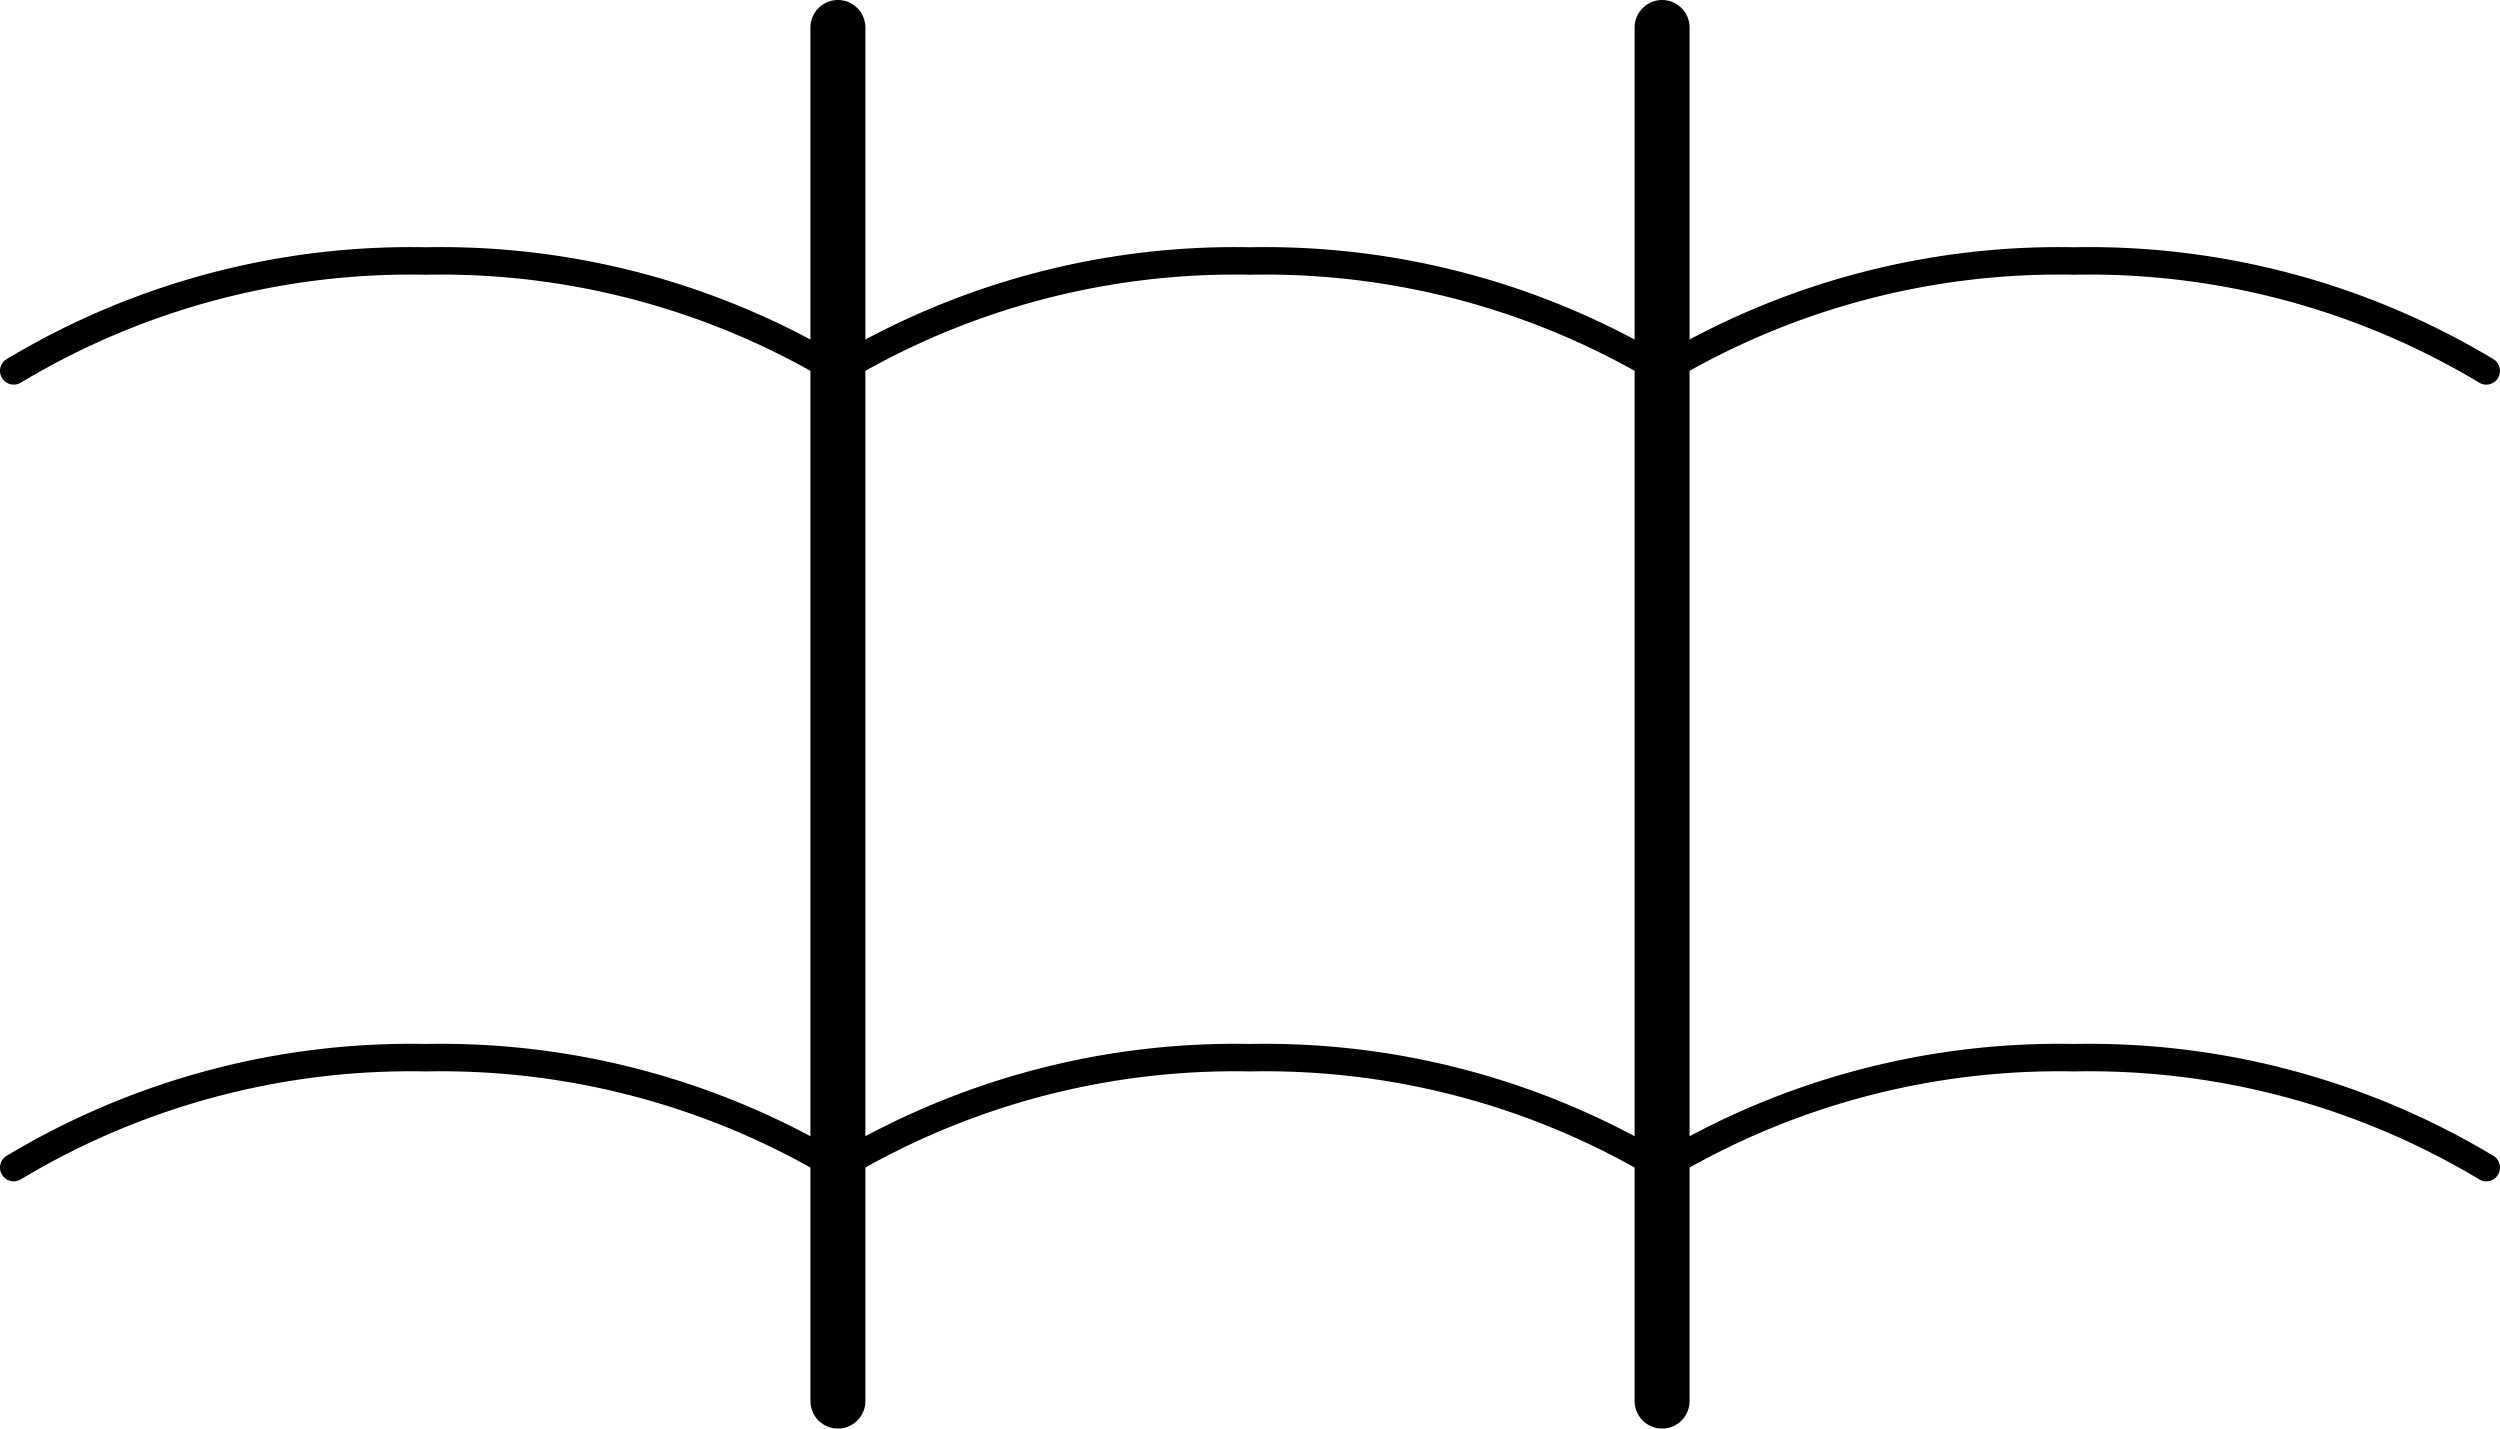
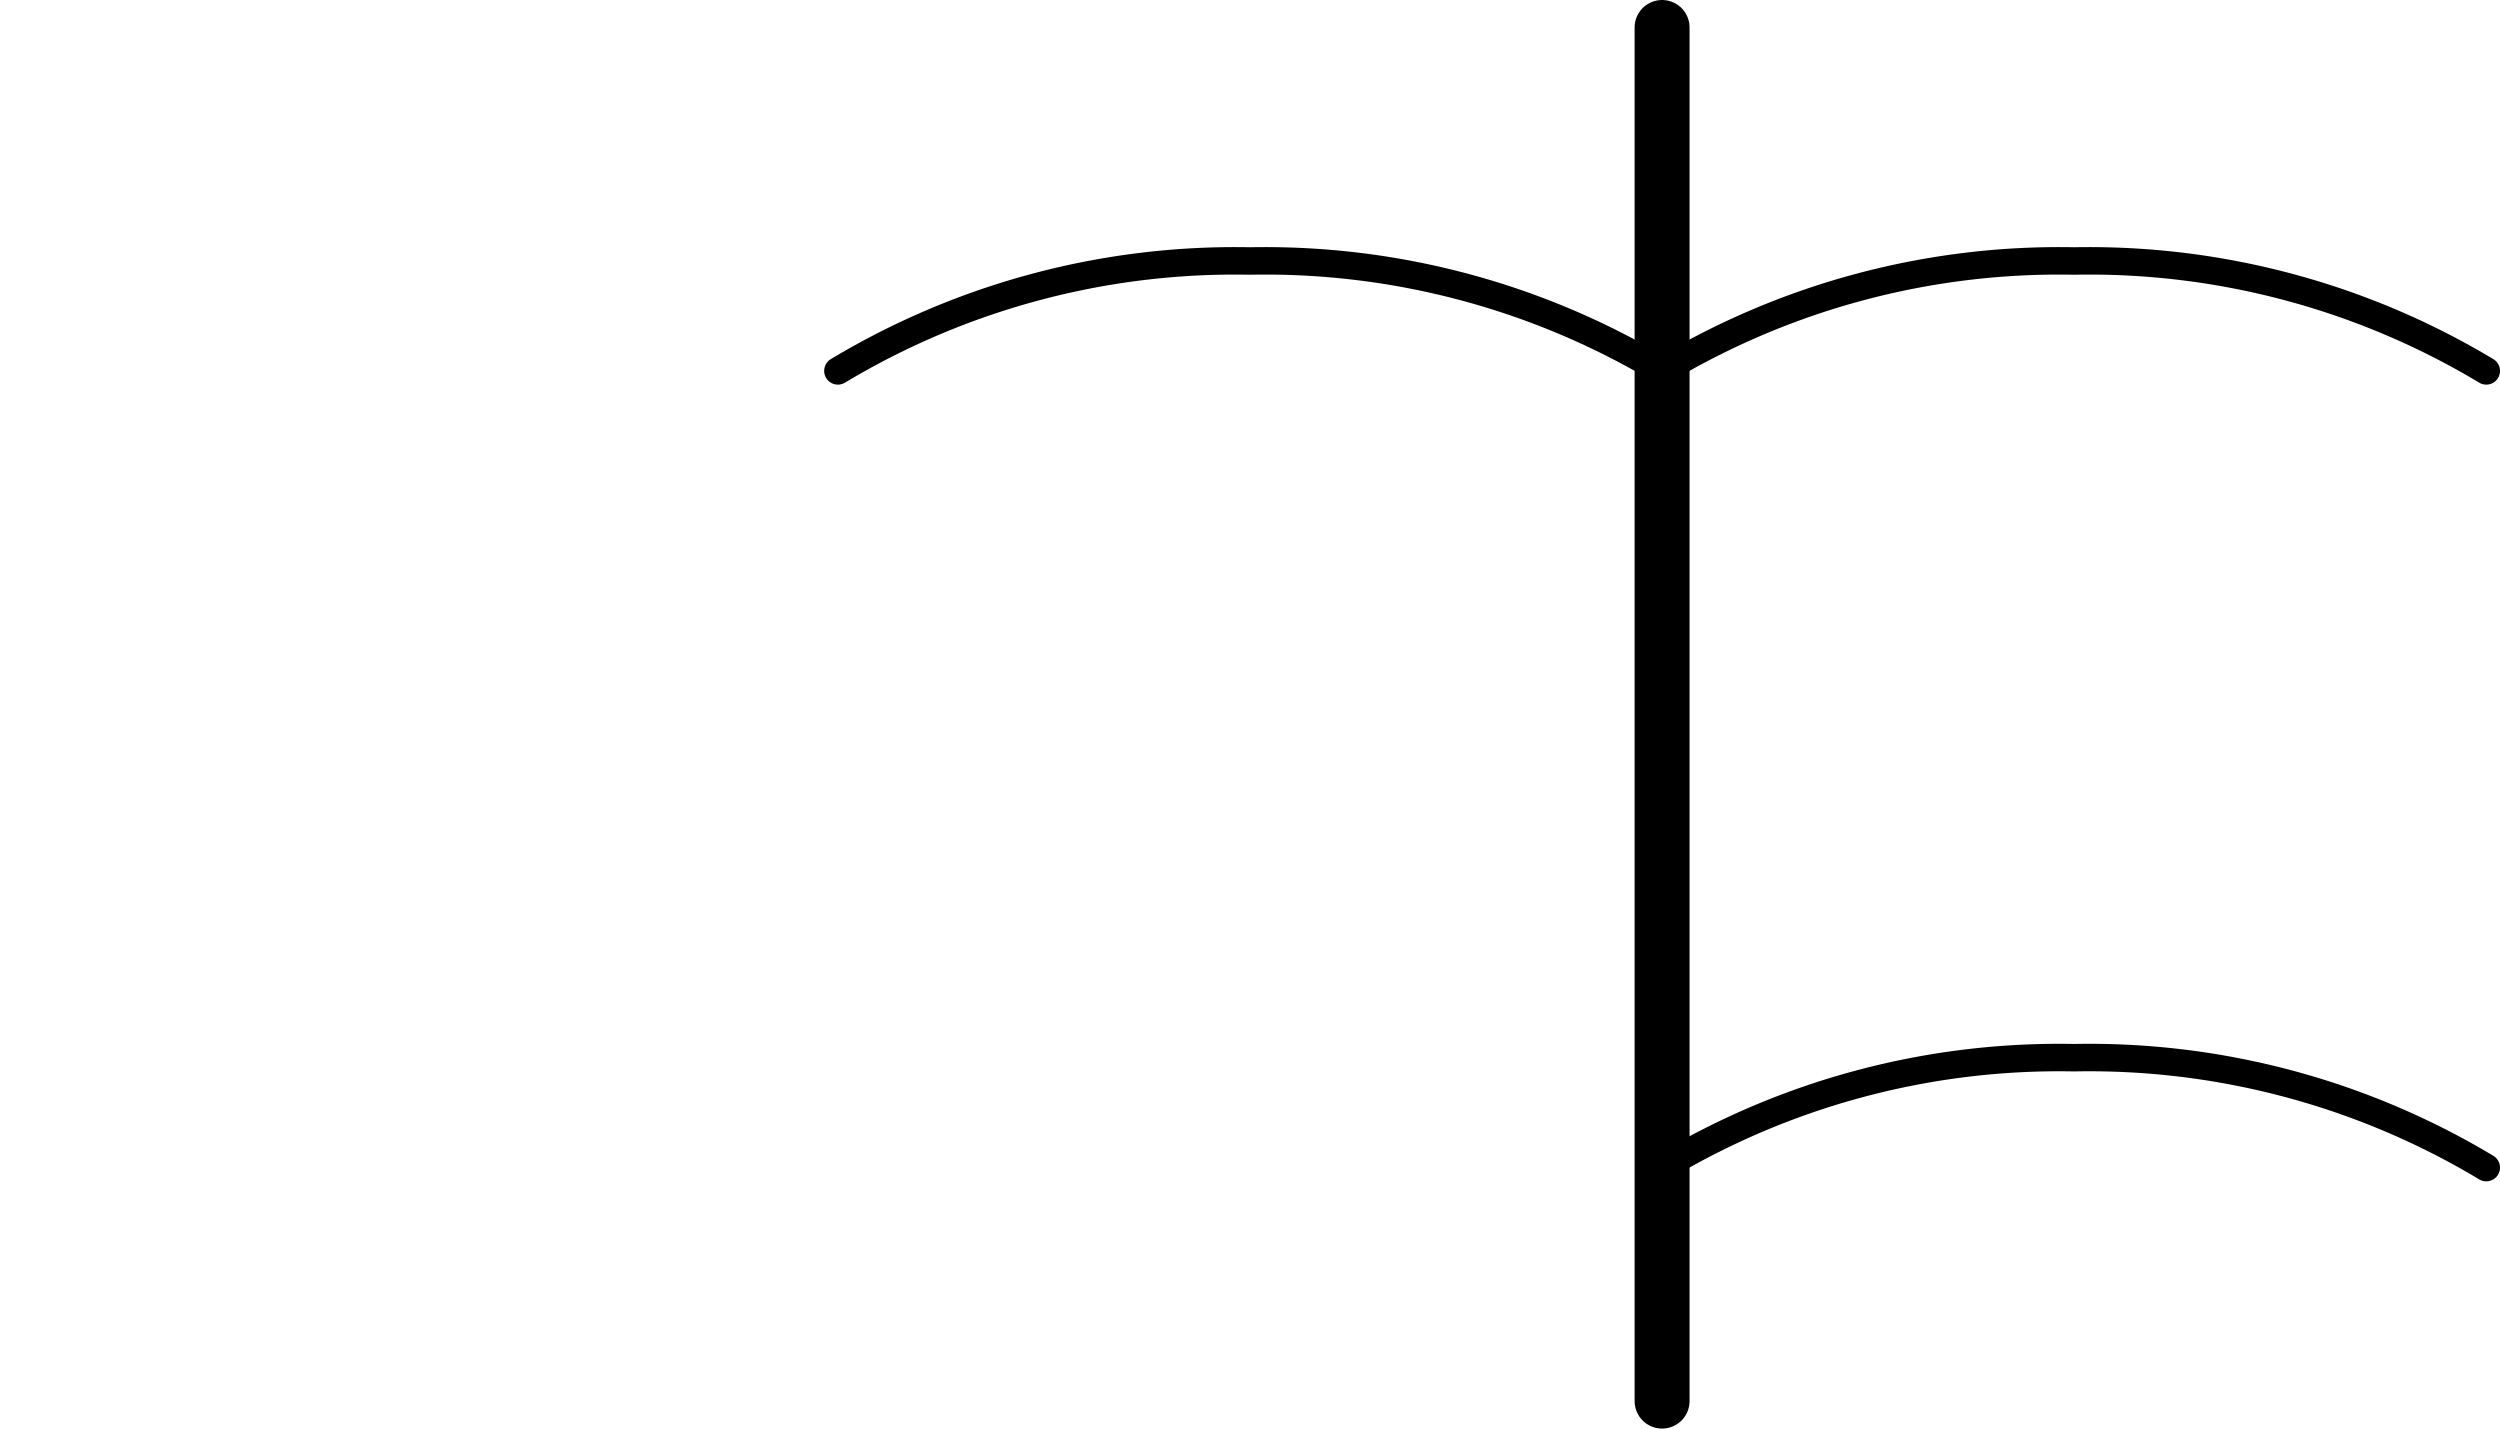
<svg xmlns="http://www.w3.org/2000/svg" viewBox="0 0 91 52">
  <defs>
    <style>.cls-1,.cls-2{fill:none;stroke:#000;stroke-linecap:round;stroke-miterlimit:10;}.cls-2{stroke-width:2px;}</style>
  </defs>
  <g id="レイヤー_2" data-name="レイヤー 2">
    <g id="レイヤー_1-2" data-name="レイヤー 1">
-       <path class="cls-1" d="M.5,42.5a28.07,28.07,0,0,1,15-4,28.07,28.07,0,0,1,15,4" />
-       <path class="cls-1" d="M30.5,13.5a28.07,28.07,0,0,0-15-4,28.07,28.07,0,0,0-15,4" />
      <path class="cls-1" d="M30.5,13.5a28.07,28.07,0,0,1,15-4,28.07,28.07,0,0,1,15,4" />
-       <path class="cls-1" d="M30.5,42.5a28.07,28.07,0,0,1,15-4,28.07,28.07,0,0,1,15,4" />
      <path class="cls-1" d="M60.5,13.5a28.07,28.07,0,0,1,15-4,28.07,28.07,0,0,1,15,4" />
      <path class="cls-1" d="M60.5,42.5a28.07,28.07,0,0,1,15-4,28.07,28.07,0,0,1,15,4" />
-       <line class="cls-2" x1="30.5" y1="1" x2="30.5" y2="51" />
      <line class="cls-2" x1="60.5" y1="1" x2="60.5" y2="51" />
    </g>
  </g>
</svg>